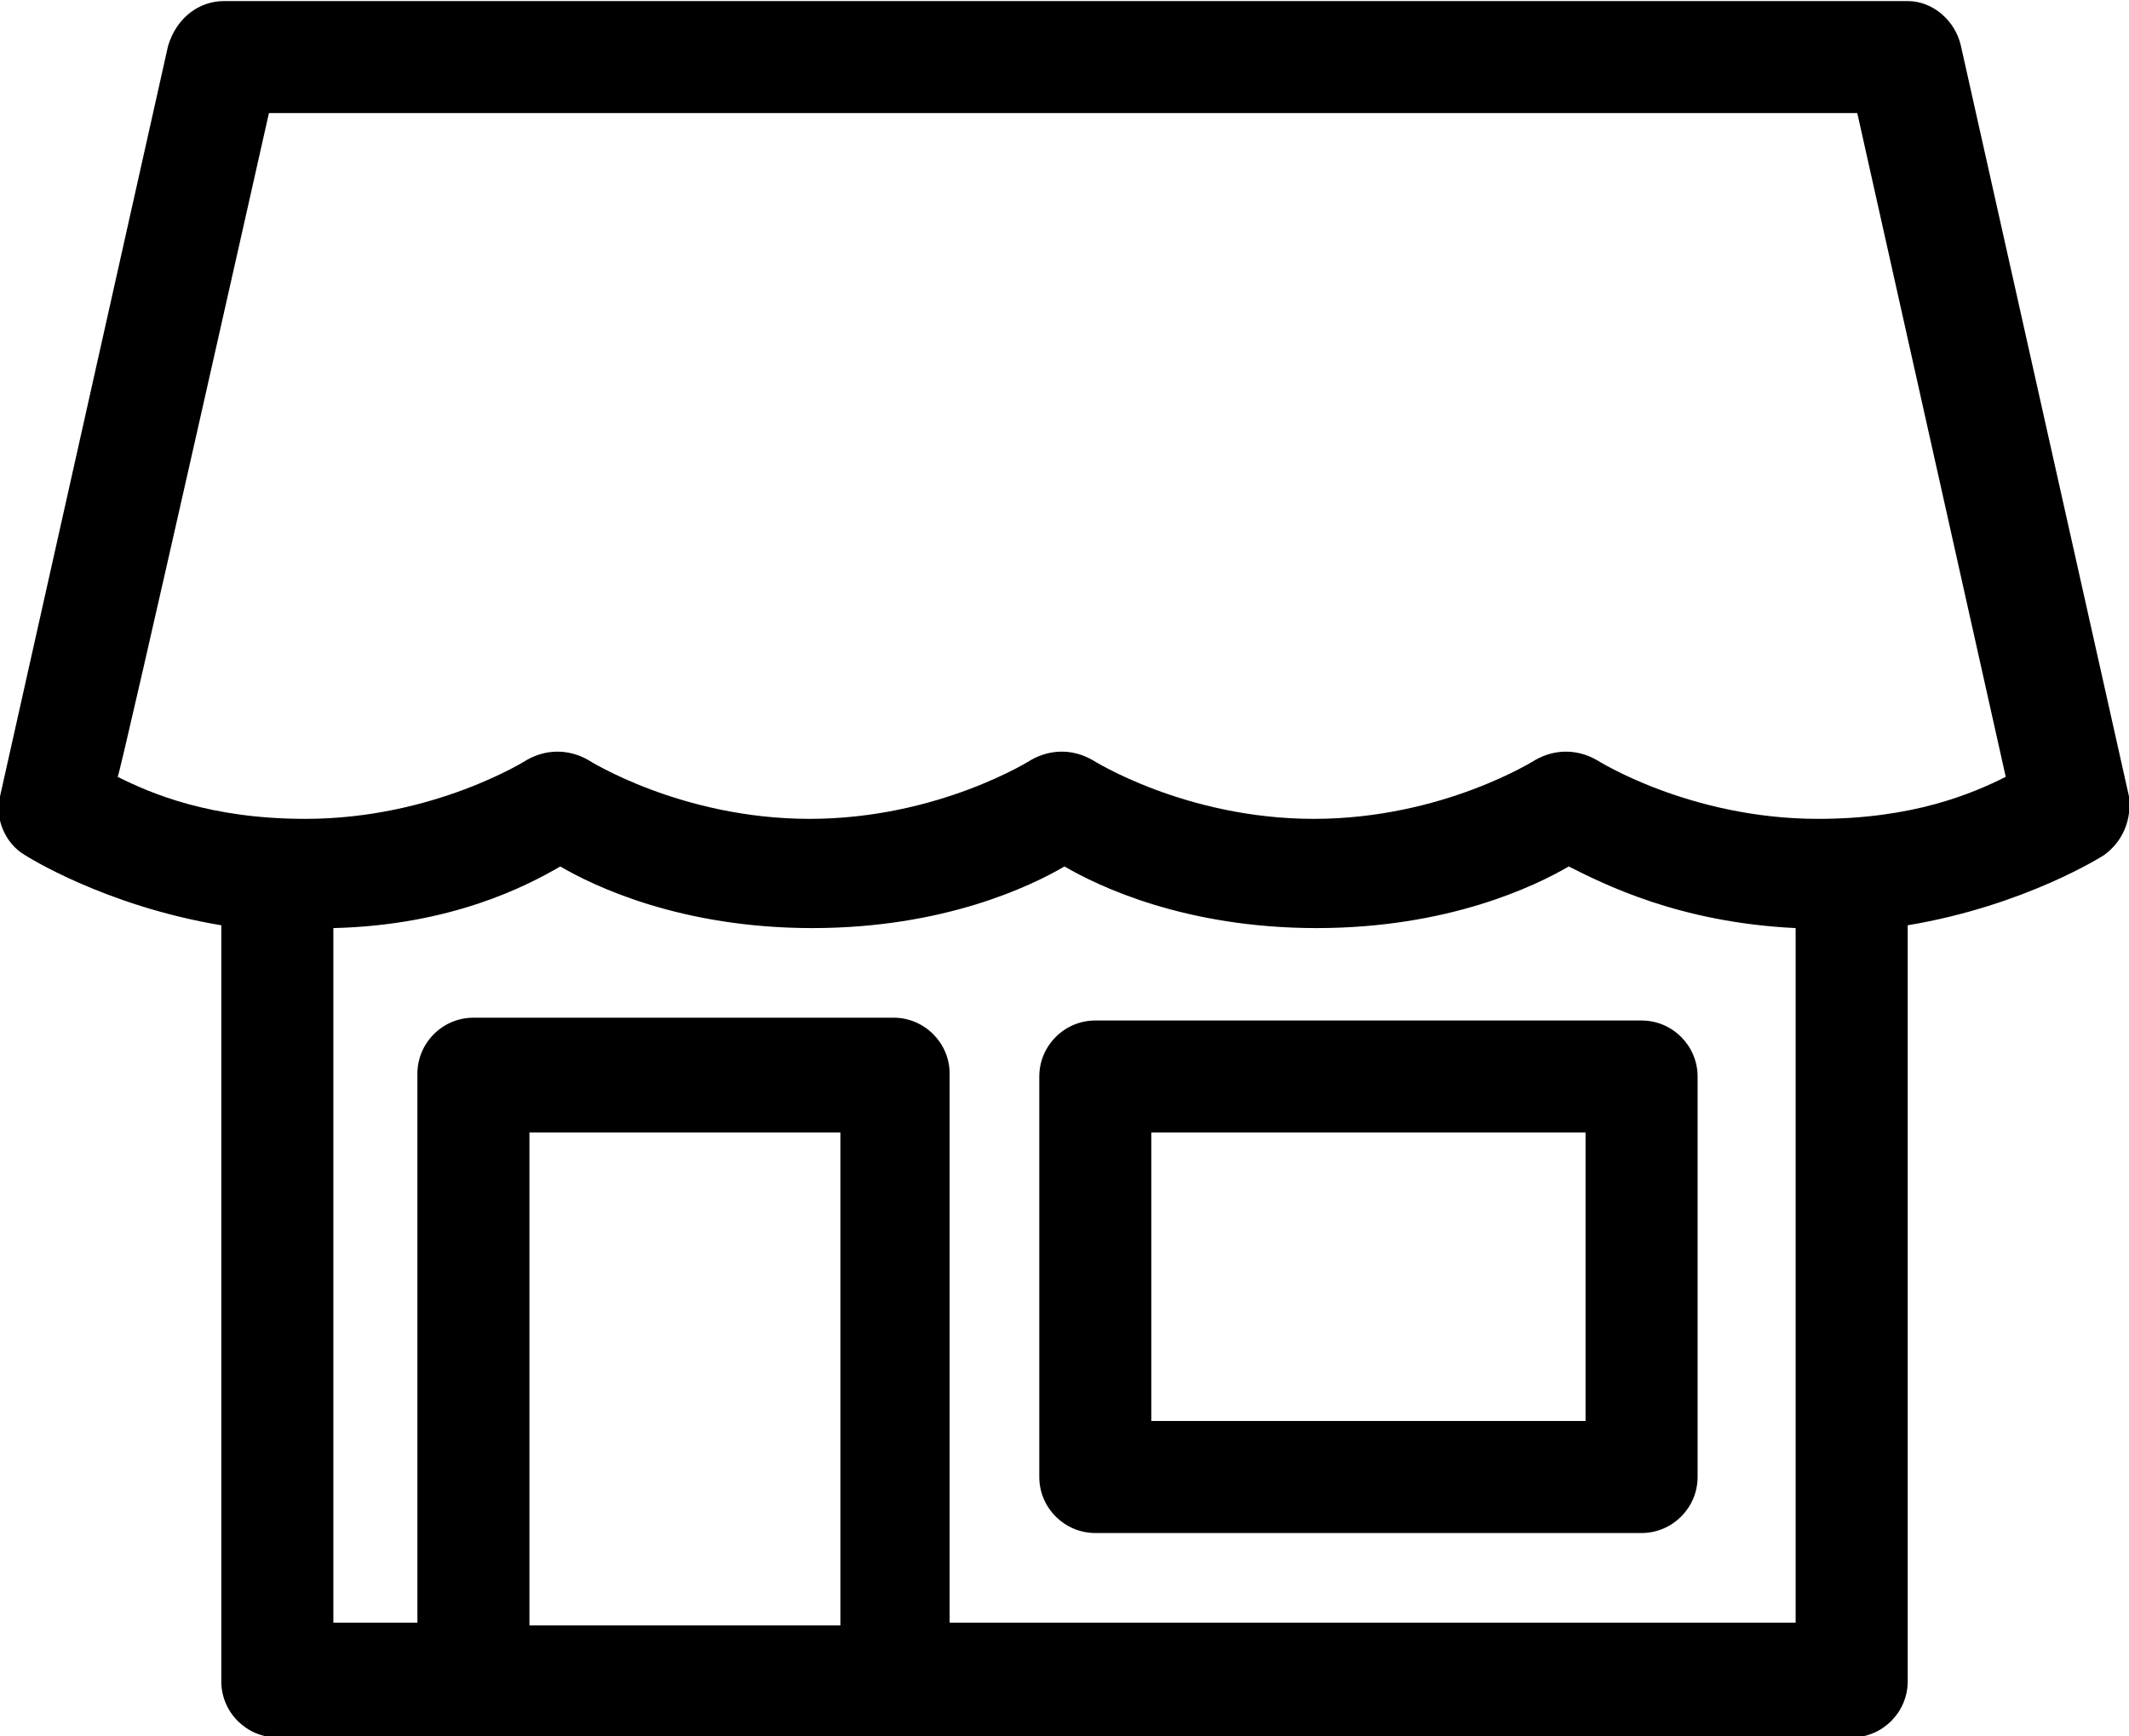
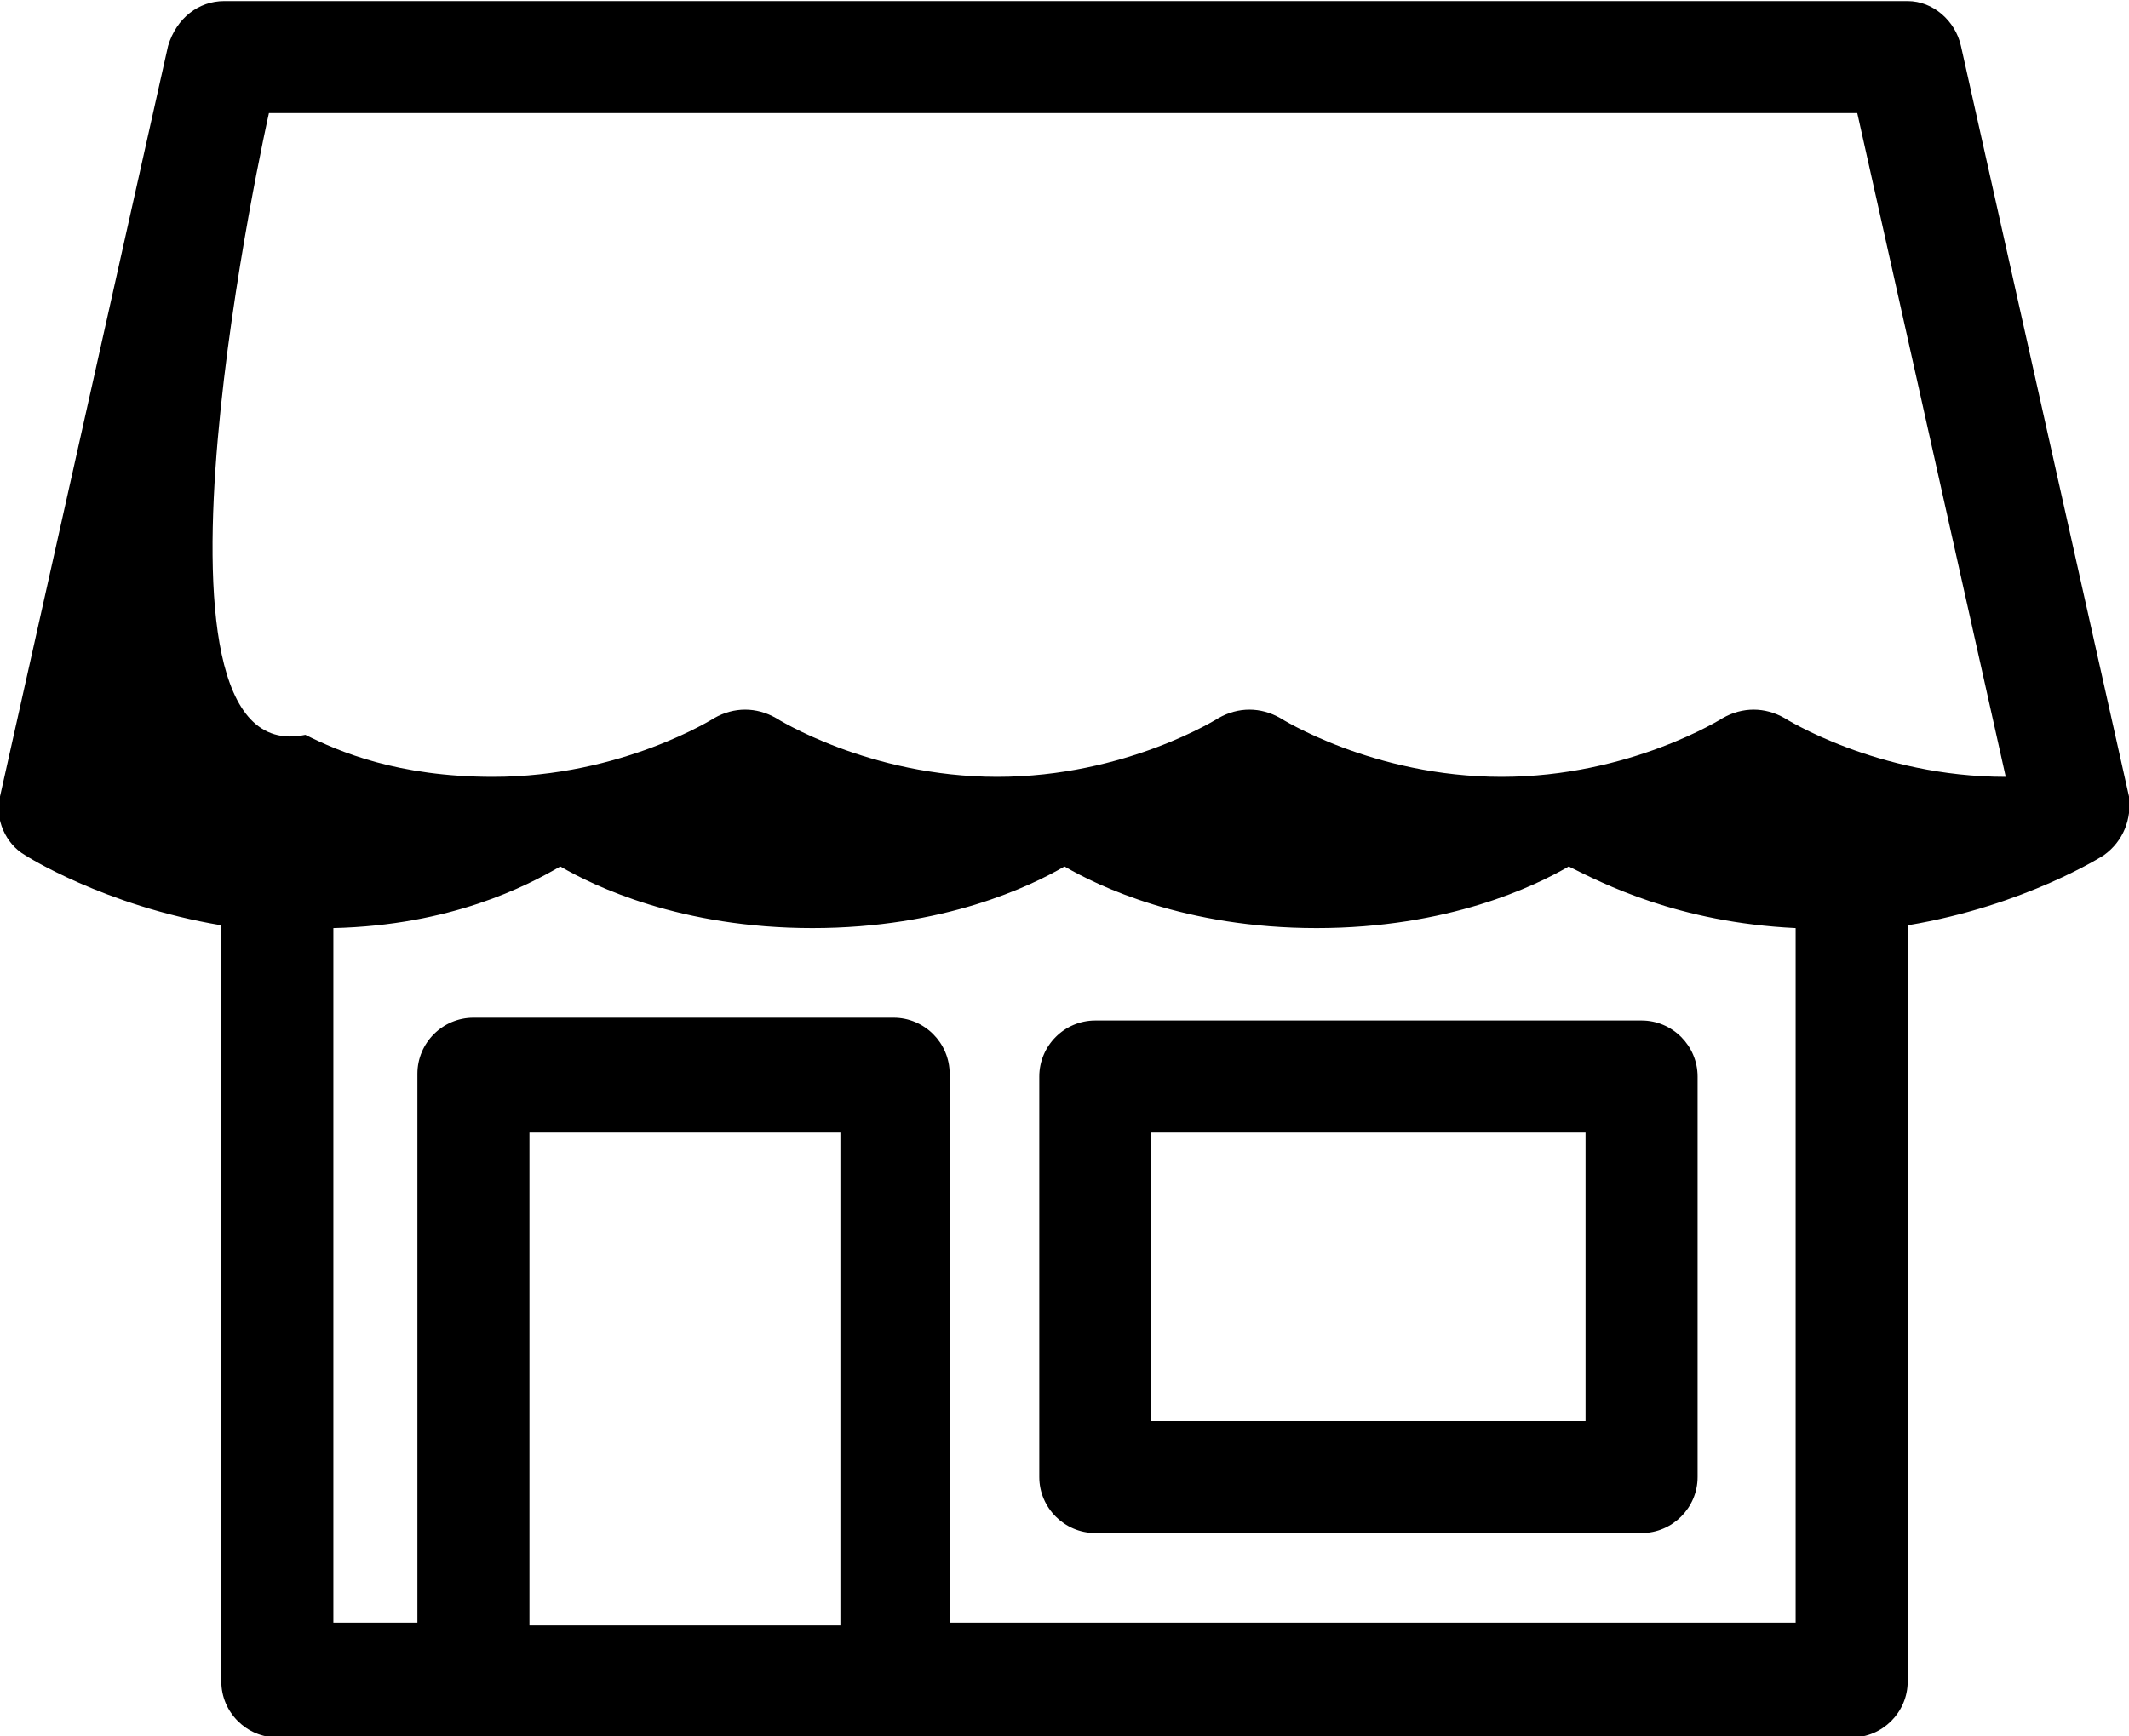
<svg xmlns="http://www.w3.org/2000/svg" version="1.1" id="Layer_1" x="0px" y="0px" viewBox="0 0 76 62" style="enable-background:new 0 0 76 62;" xml:space="preserve">
  <g transform="translate(0,-952.362)">
-     <path d="M8,952.4c-0.9,0-1.7,0.6-2,1.6l-6,26.8c-0.2,0.8,0.2,1.7,0.9,2.1c0,0,2.8,1.8,7,2.5v27c0,1.1,0.9,2,2,2h56.2   c1.1,0,2-0.9,2-2v-27c4.2-0.7,7-2.5,7-2.5c0.7-0.5,1-1.3,0.9-2.1l-6-26.8c-0.2-0.9-1-1.6-1.9-1.6L8,952.4L8,952.4z M9.6,956.4h56.7   l5.3,23.7c-1.2,0.6-3.3,1.5-6.7,1.5c-4.6,0-7.9-2.1-7.9-2.1c-0.7-0.4-1.5-0.4-2.2,0c0,0-3.3,2.1-7.9,2.1c-4.6,0-7.9-2.1-7.9-2.1   c-0.7-0.4-1.5-0.4-2.2,0c0,0-3.3,2.1-7.9,2.1c-4.6,0-7.9-2.1-7.9-2.1c-0.7-0.4-1.5-0.4-2.2,0c0,0-3.3,2.1-7.9,2.1   c-3.4,0-5.5-0.9-6.7-1.5C4.3,980,9.6,956.4,9.6,956.4z M20,983.3c1.2,0.7,4.3,2.2,9,2.2c4.7,0,7.8-1.5,9-2.2c1.2,0.7,4.3,2.2,9,2.2   c4.7,0,7.8-1.5,9-2.2c1.2,0.6,3.9,2,8.1,2.2v24.8H33.9v-19.6c0-1.1-0.9-2-2-2H16.9c-1.1,0-2,0.9-2,2v19.6h-3v-24.8   C16.1,985.4,18.8,984,20,983.3L20,983.3z M39.1,988.8c-1.1,0-2,0.9-2,2v14.3c0,1.1,0.9,2,2,2h19.5c1.1,0,2-0.9,2-2v-14.3   c0-1.1-0.9-2-2-2H39.1z M18.9,992.8h11.1v17.6H18.9V992.8L18.9,992.8z M41.1,992.8h15.5v10.3H41.1V992.8z" />
+     <path d="M8,952.4c-0.9,0-1.7,0.6-2,1.6l-6,26.8c-0.2,0.8,0.2,1.7,0.9,2.1c0,0,2.8,1.8,7,2.5v27c0,1.1,0.9,2,2,2h56.2   c1.1,0,2-0.9,2-2v-27c4.2-0.7,7-2.5,7-2.5c0.7-0.5,1-1.3,0.9-2.1l-6-26.8c-0.2-0.9-1-1.6-1.9-1.6L8,952.4L8,952.4z M9.6,956.4h56.7   l5.3,23.7c-4.6,0-7.9-2.1-7.9-2.1c-0.7-0.4-1.5-0.4-2.2,0c0,0-3.3,2.1-7.9,2.1c-4.6,0-7.9-2.1-7.9-2.1   c-0.7-0.4-1.5-0.4-2.2,0c0,0-3.3,2.1-7.9,2.1c-4.6,0-7.9-2.1-7.9-2.1c-0.7-0.4-1.5-0.4-2.2,0c0,0-3.3,2.1-7.9,2.1   c-3.4,0-5.5-0.9-6.7-1.5C4.3,980,9.6,956.4,9.6,956.4z M20,983.3c1.2,0.7,4.3,2.2,9,2.2c4.7,0,7.8-1.5,9-2.2c1.2,0.7,4.3,2.2,9,2.2   c4.7,0,7.8-1.5,9-2.2c1.2,0.6,3.9,2,8.1,2.2v24.8H33.9v-19.6c0-1.1-0.9-2-2-2H16.9c-1.1,0-2,0.9-2,2v19.6h-3v-24.8   C16.1,985.4,18.8,984,20,983.3L20,983.3z M39.1,988.8c-1.1,0-2,0.9-2,2v14.3c0,1.1,0.9,2,2,2h19.5c1.1,0,2-0.9,2-2v-14.3   c0-1.1-0.9-2-2-2H39.1z M18.9,992.8h11.1v17.6H18.9V992.8L18.9,992.8z M41.1,992.8h15.5v10.3H41.1V992.8z" />
  </g>
</svg>